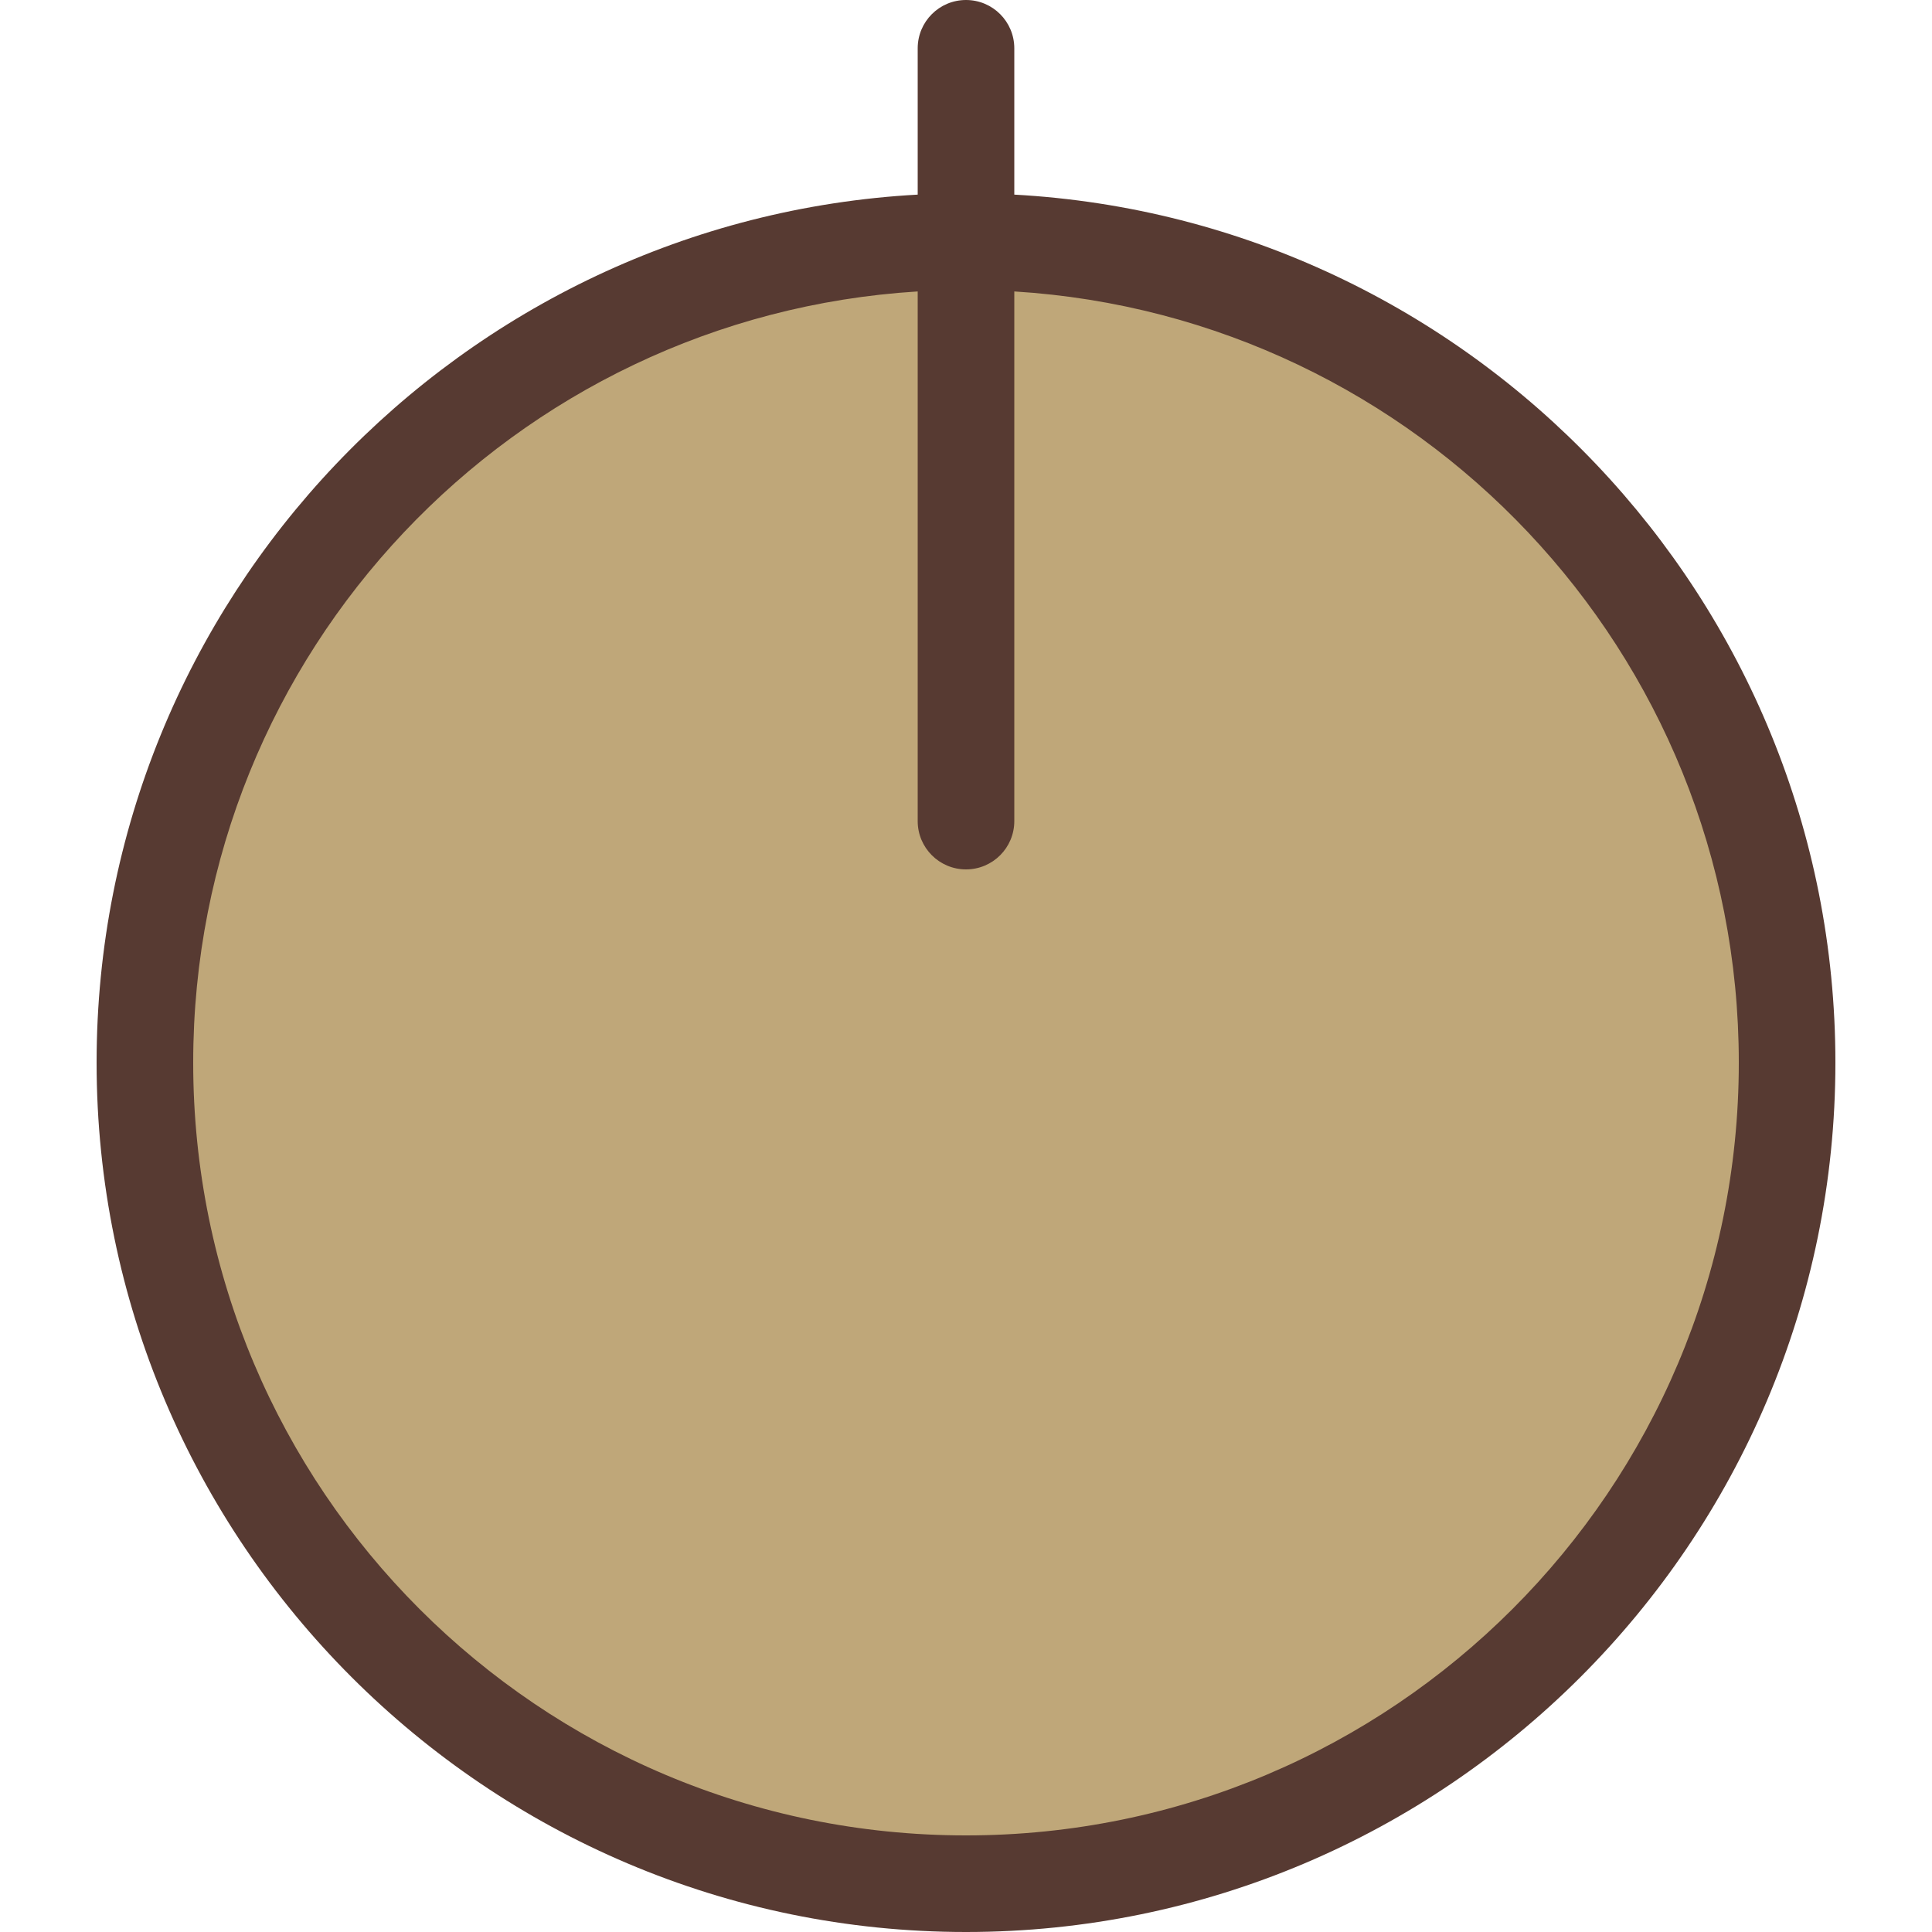
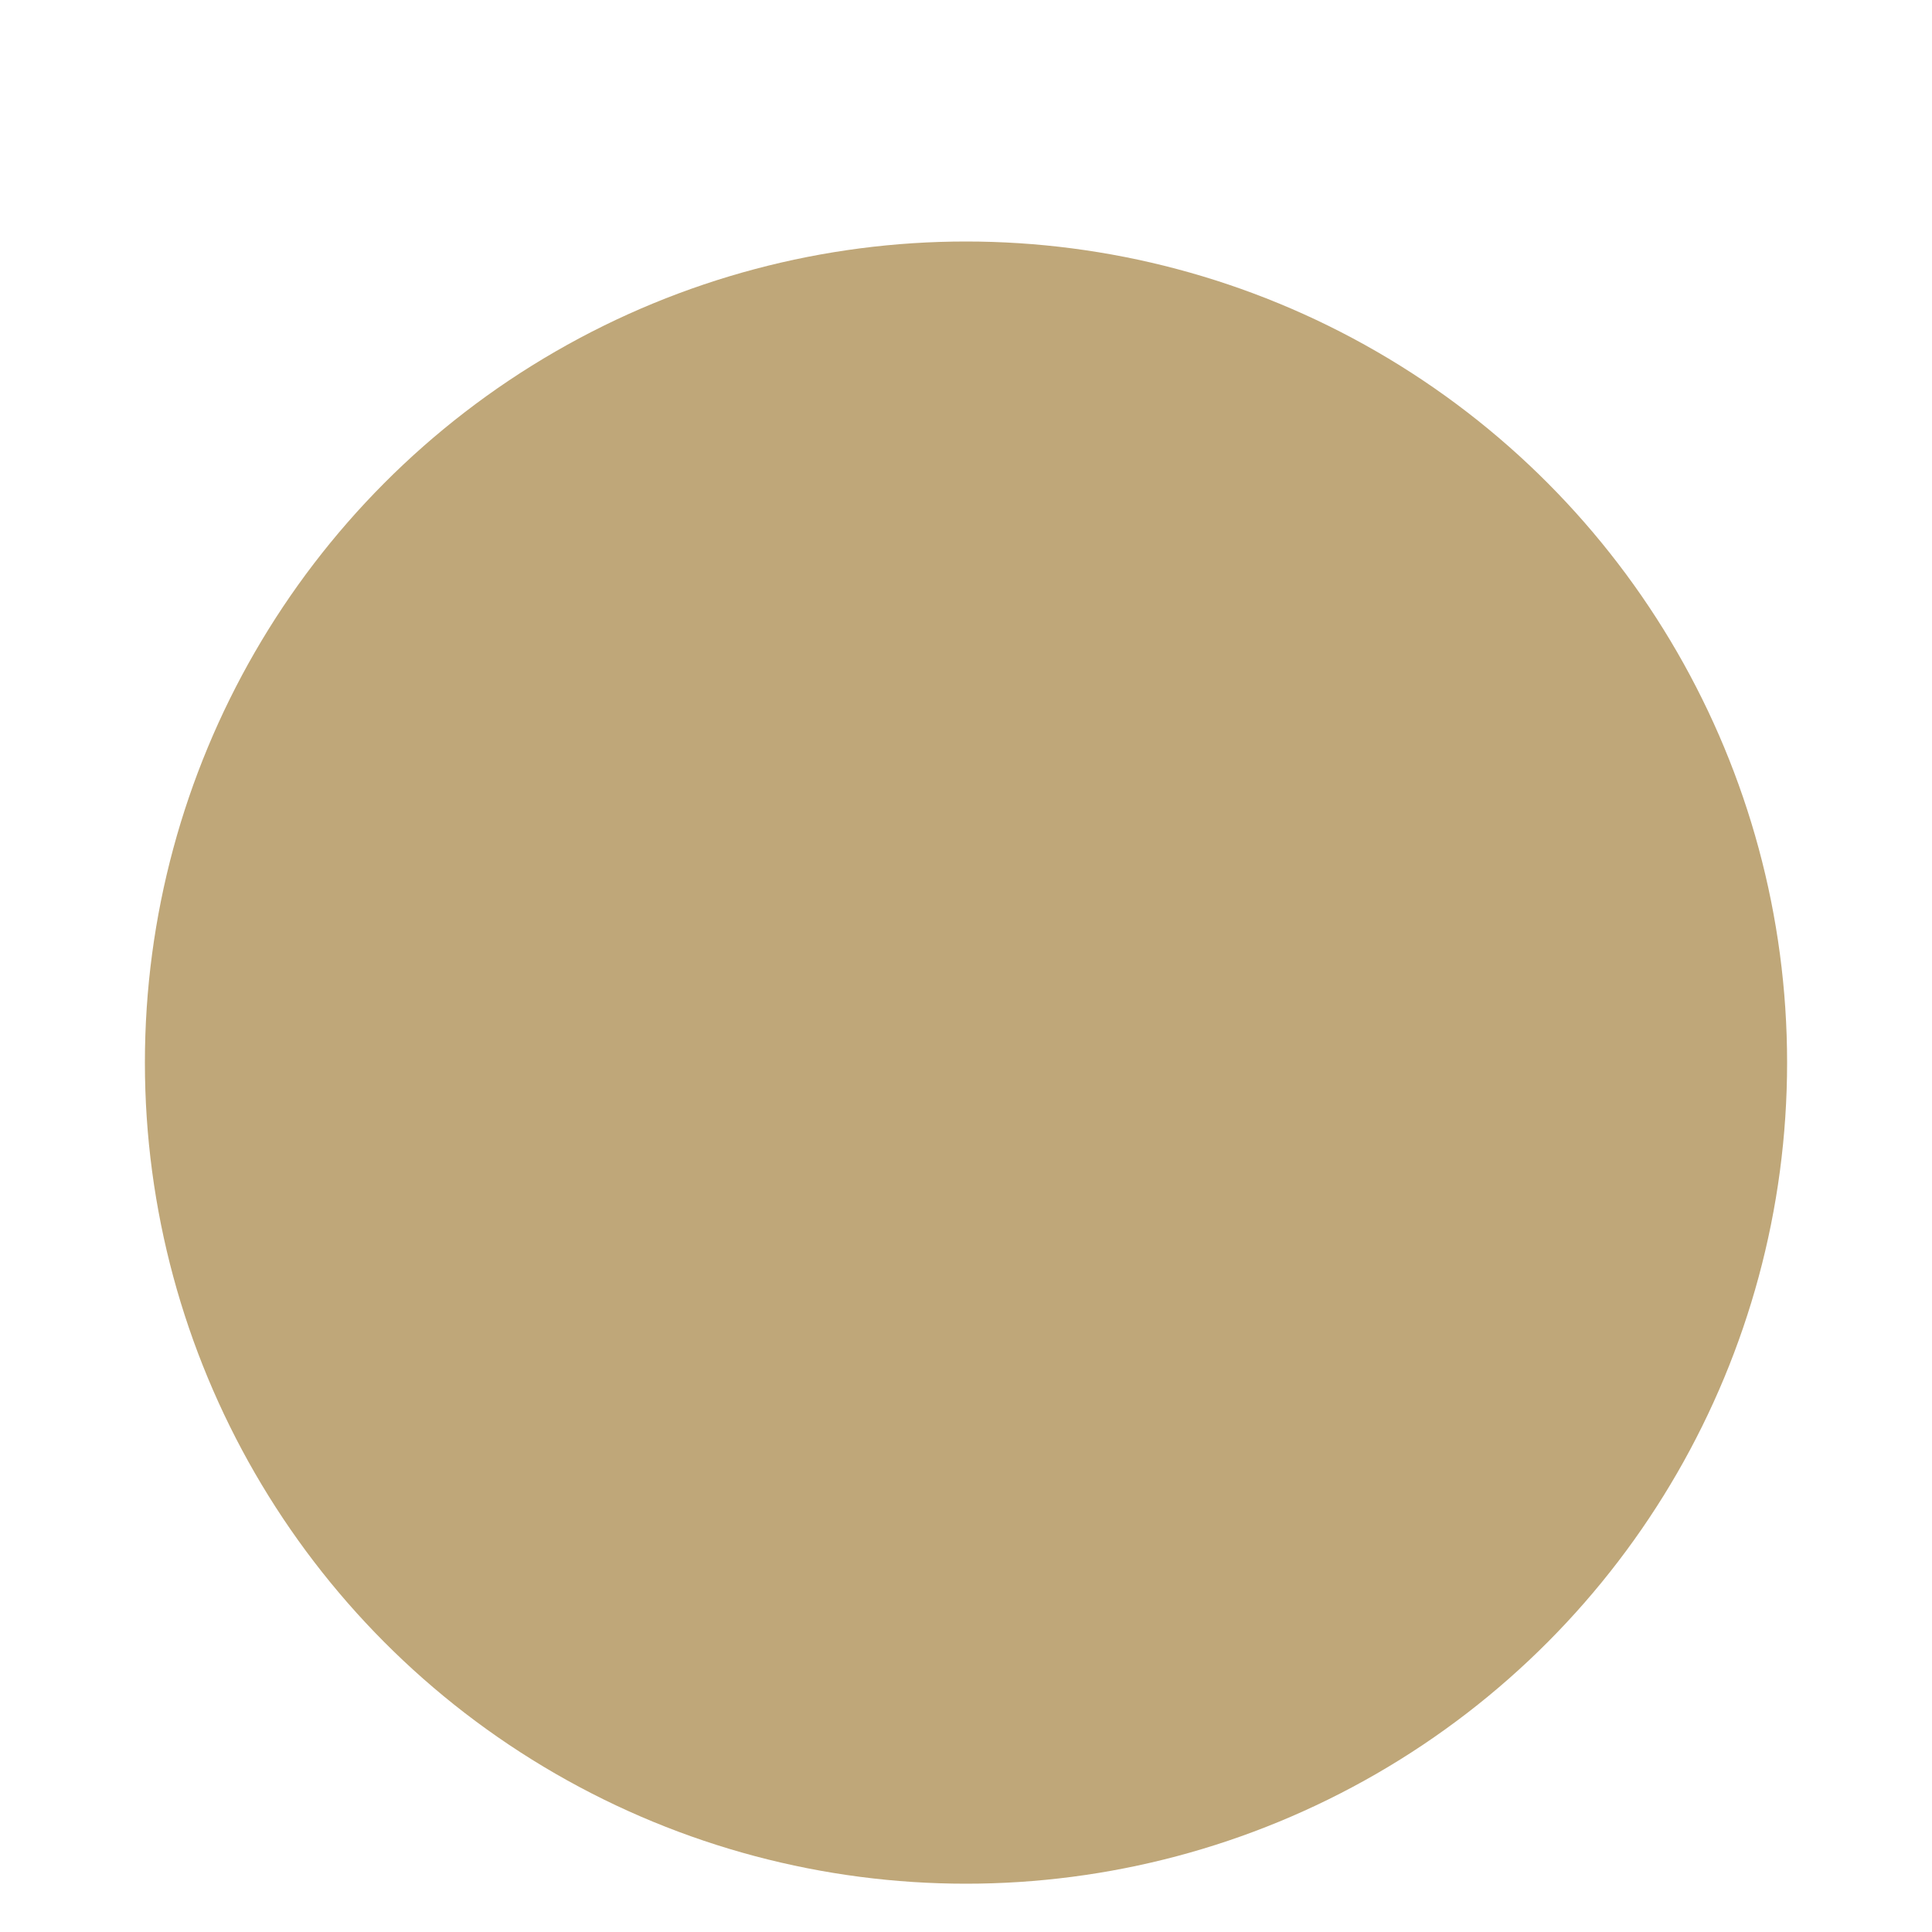
<svg xmlns="http://www.w3.org/2000/svg" height="800px" width="800px" version="1.1" id="Layer_1" viewBox="0 0 512 512" xml:space="preserve">
  <circle style="fill:#BFA779;" cx="256" cy="281.6" r="217.6" />
-   <path style="fill:#573A32;" d="M268.8,51.575V12.8C268.8,5.726,263.074,0,256,0c-7.074,0-12.8,5.726-12.8,12.8v38.775  C122.086,58.24,25.6,158.857,25.6,281.6C25.6,408.644,128.956,512,256,512s230.4-103.356,230.4-230.4  C486.4,158.857,389.914,58.24,268.8,51.575z M256,486.4c-113.109,0-204.8-91.691-204.8-204.8c0-108.809,84.864-197.751,192-204.365  V217.6c0,7.074,5.726,12.8,12.8,12.8c7.074,0,12.8-5.726,12.8-12.8V77.235c107.136,6.613,192,95.556,192,204.365  C460.8,394.709,369.109,486.4,256,486.4z" />
</svg>